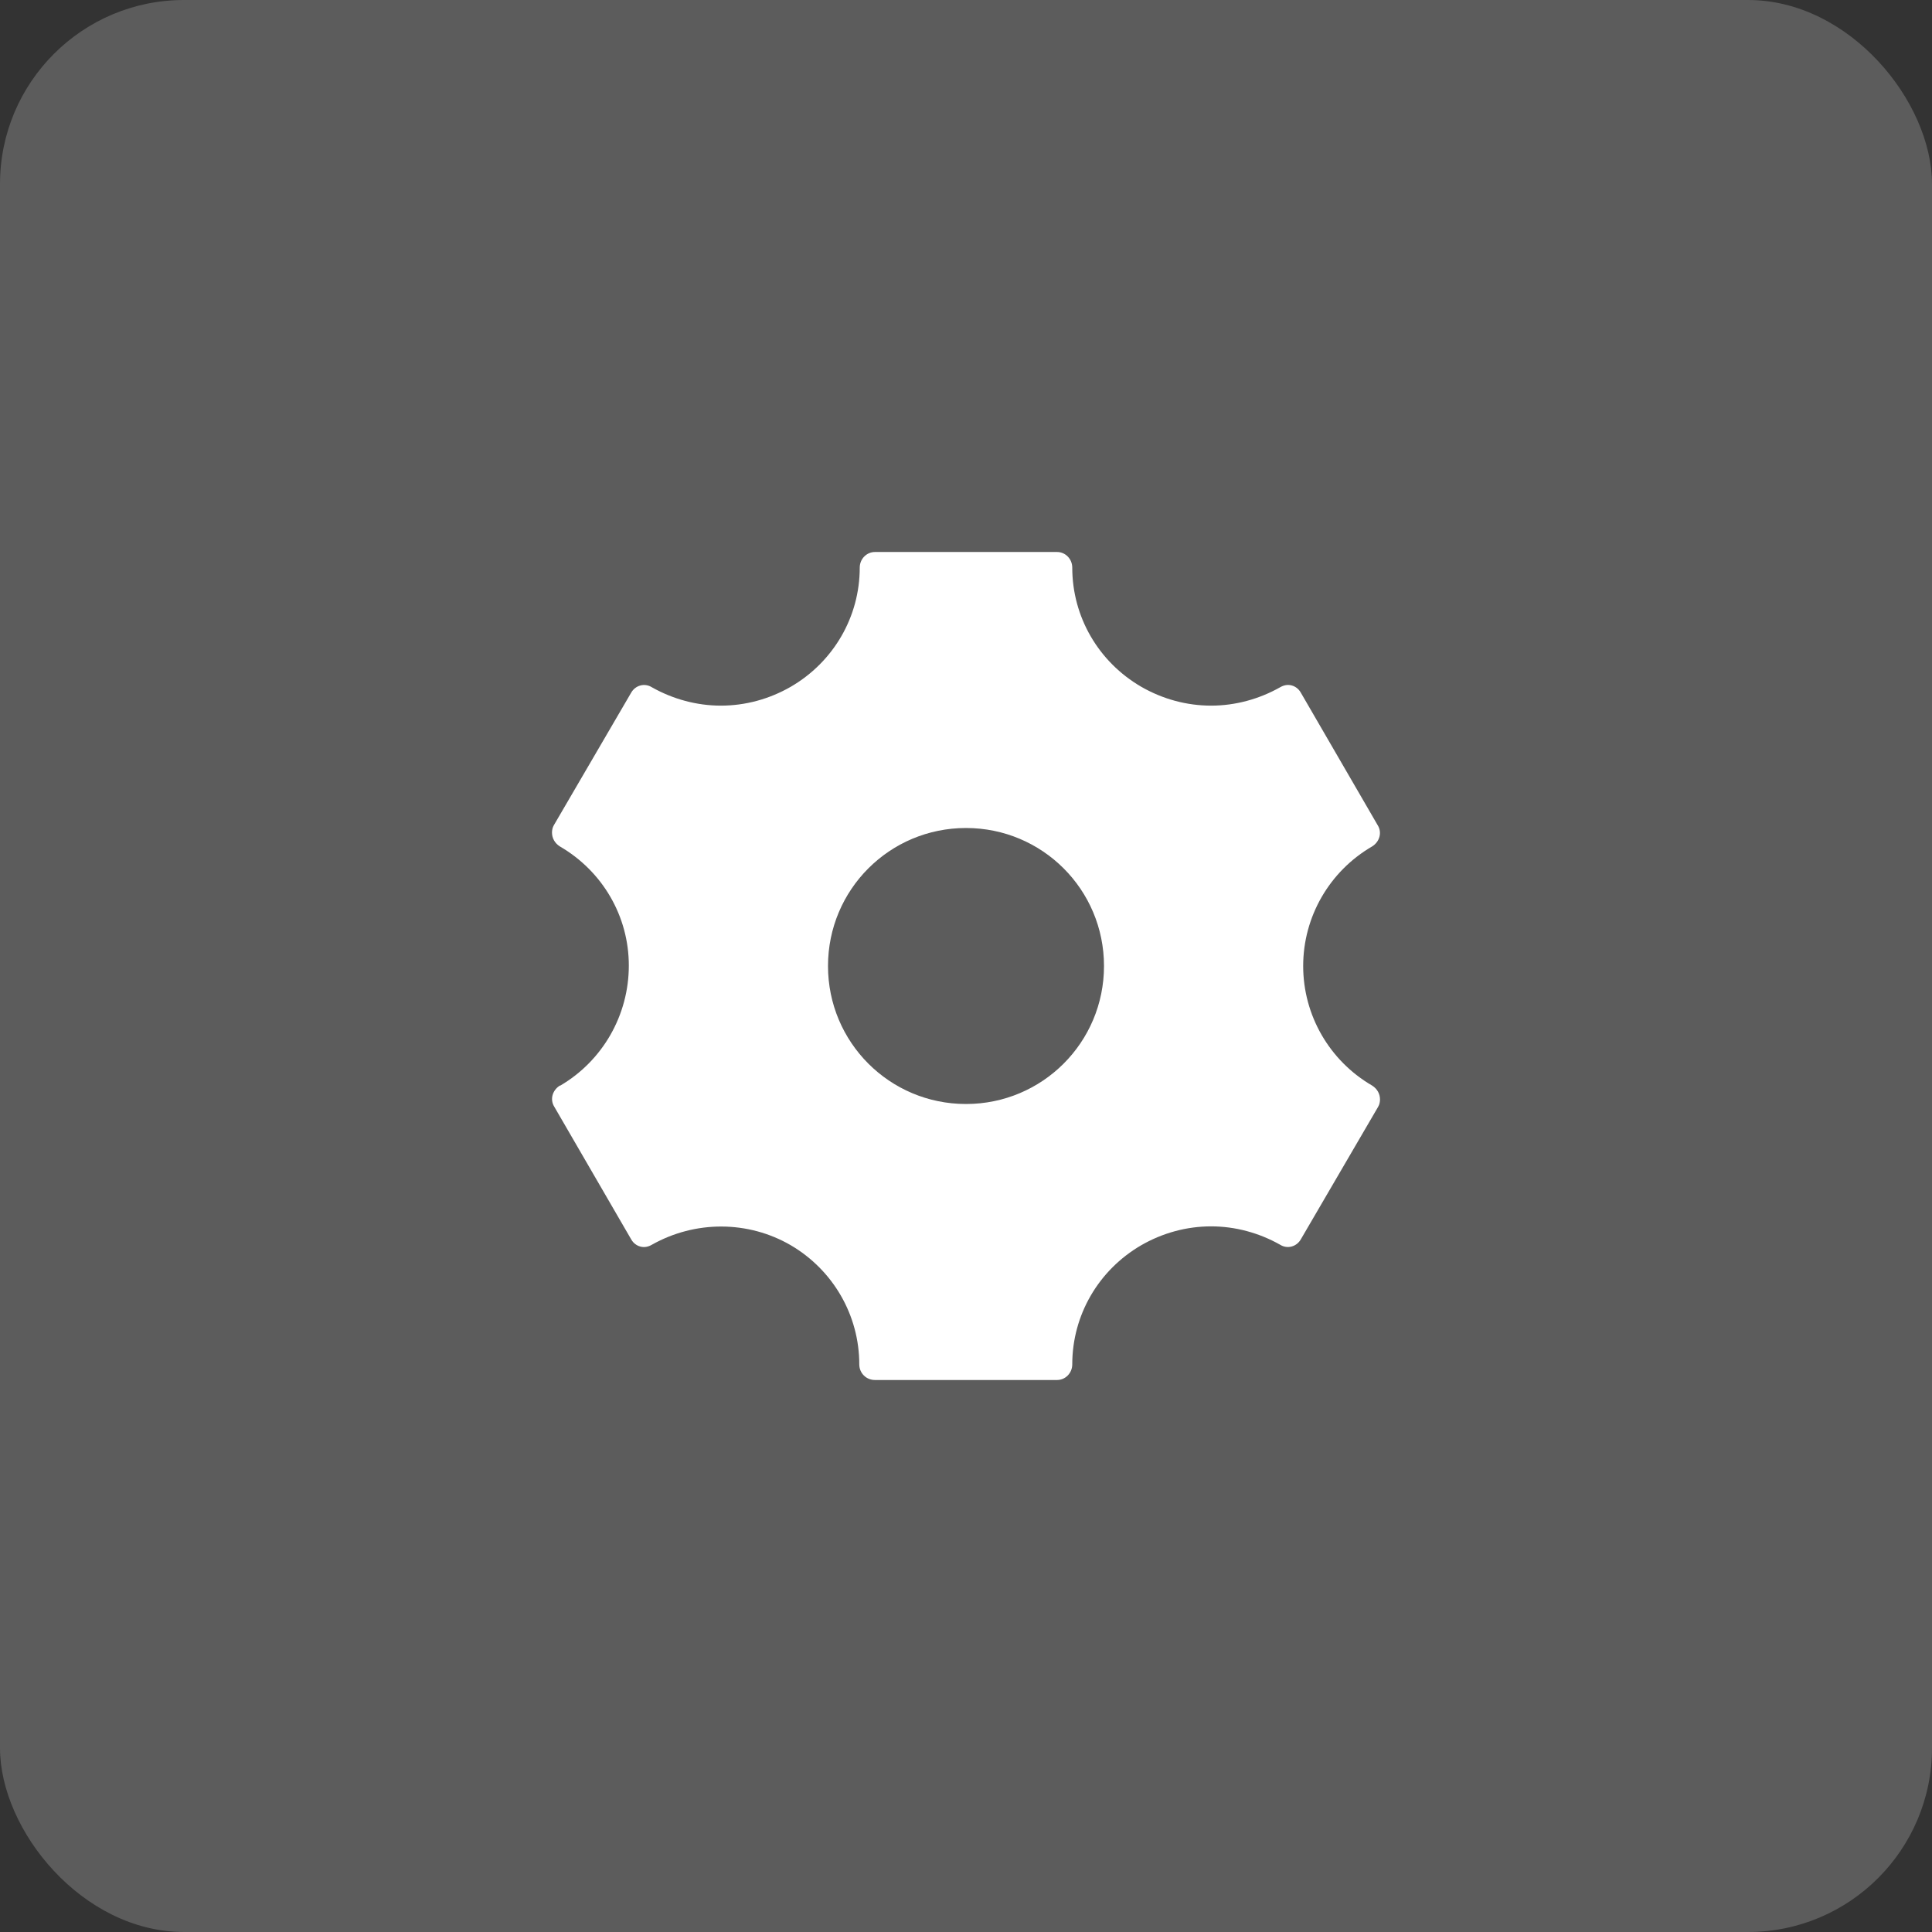
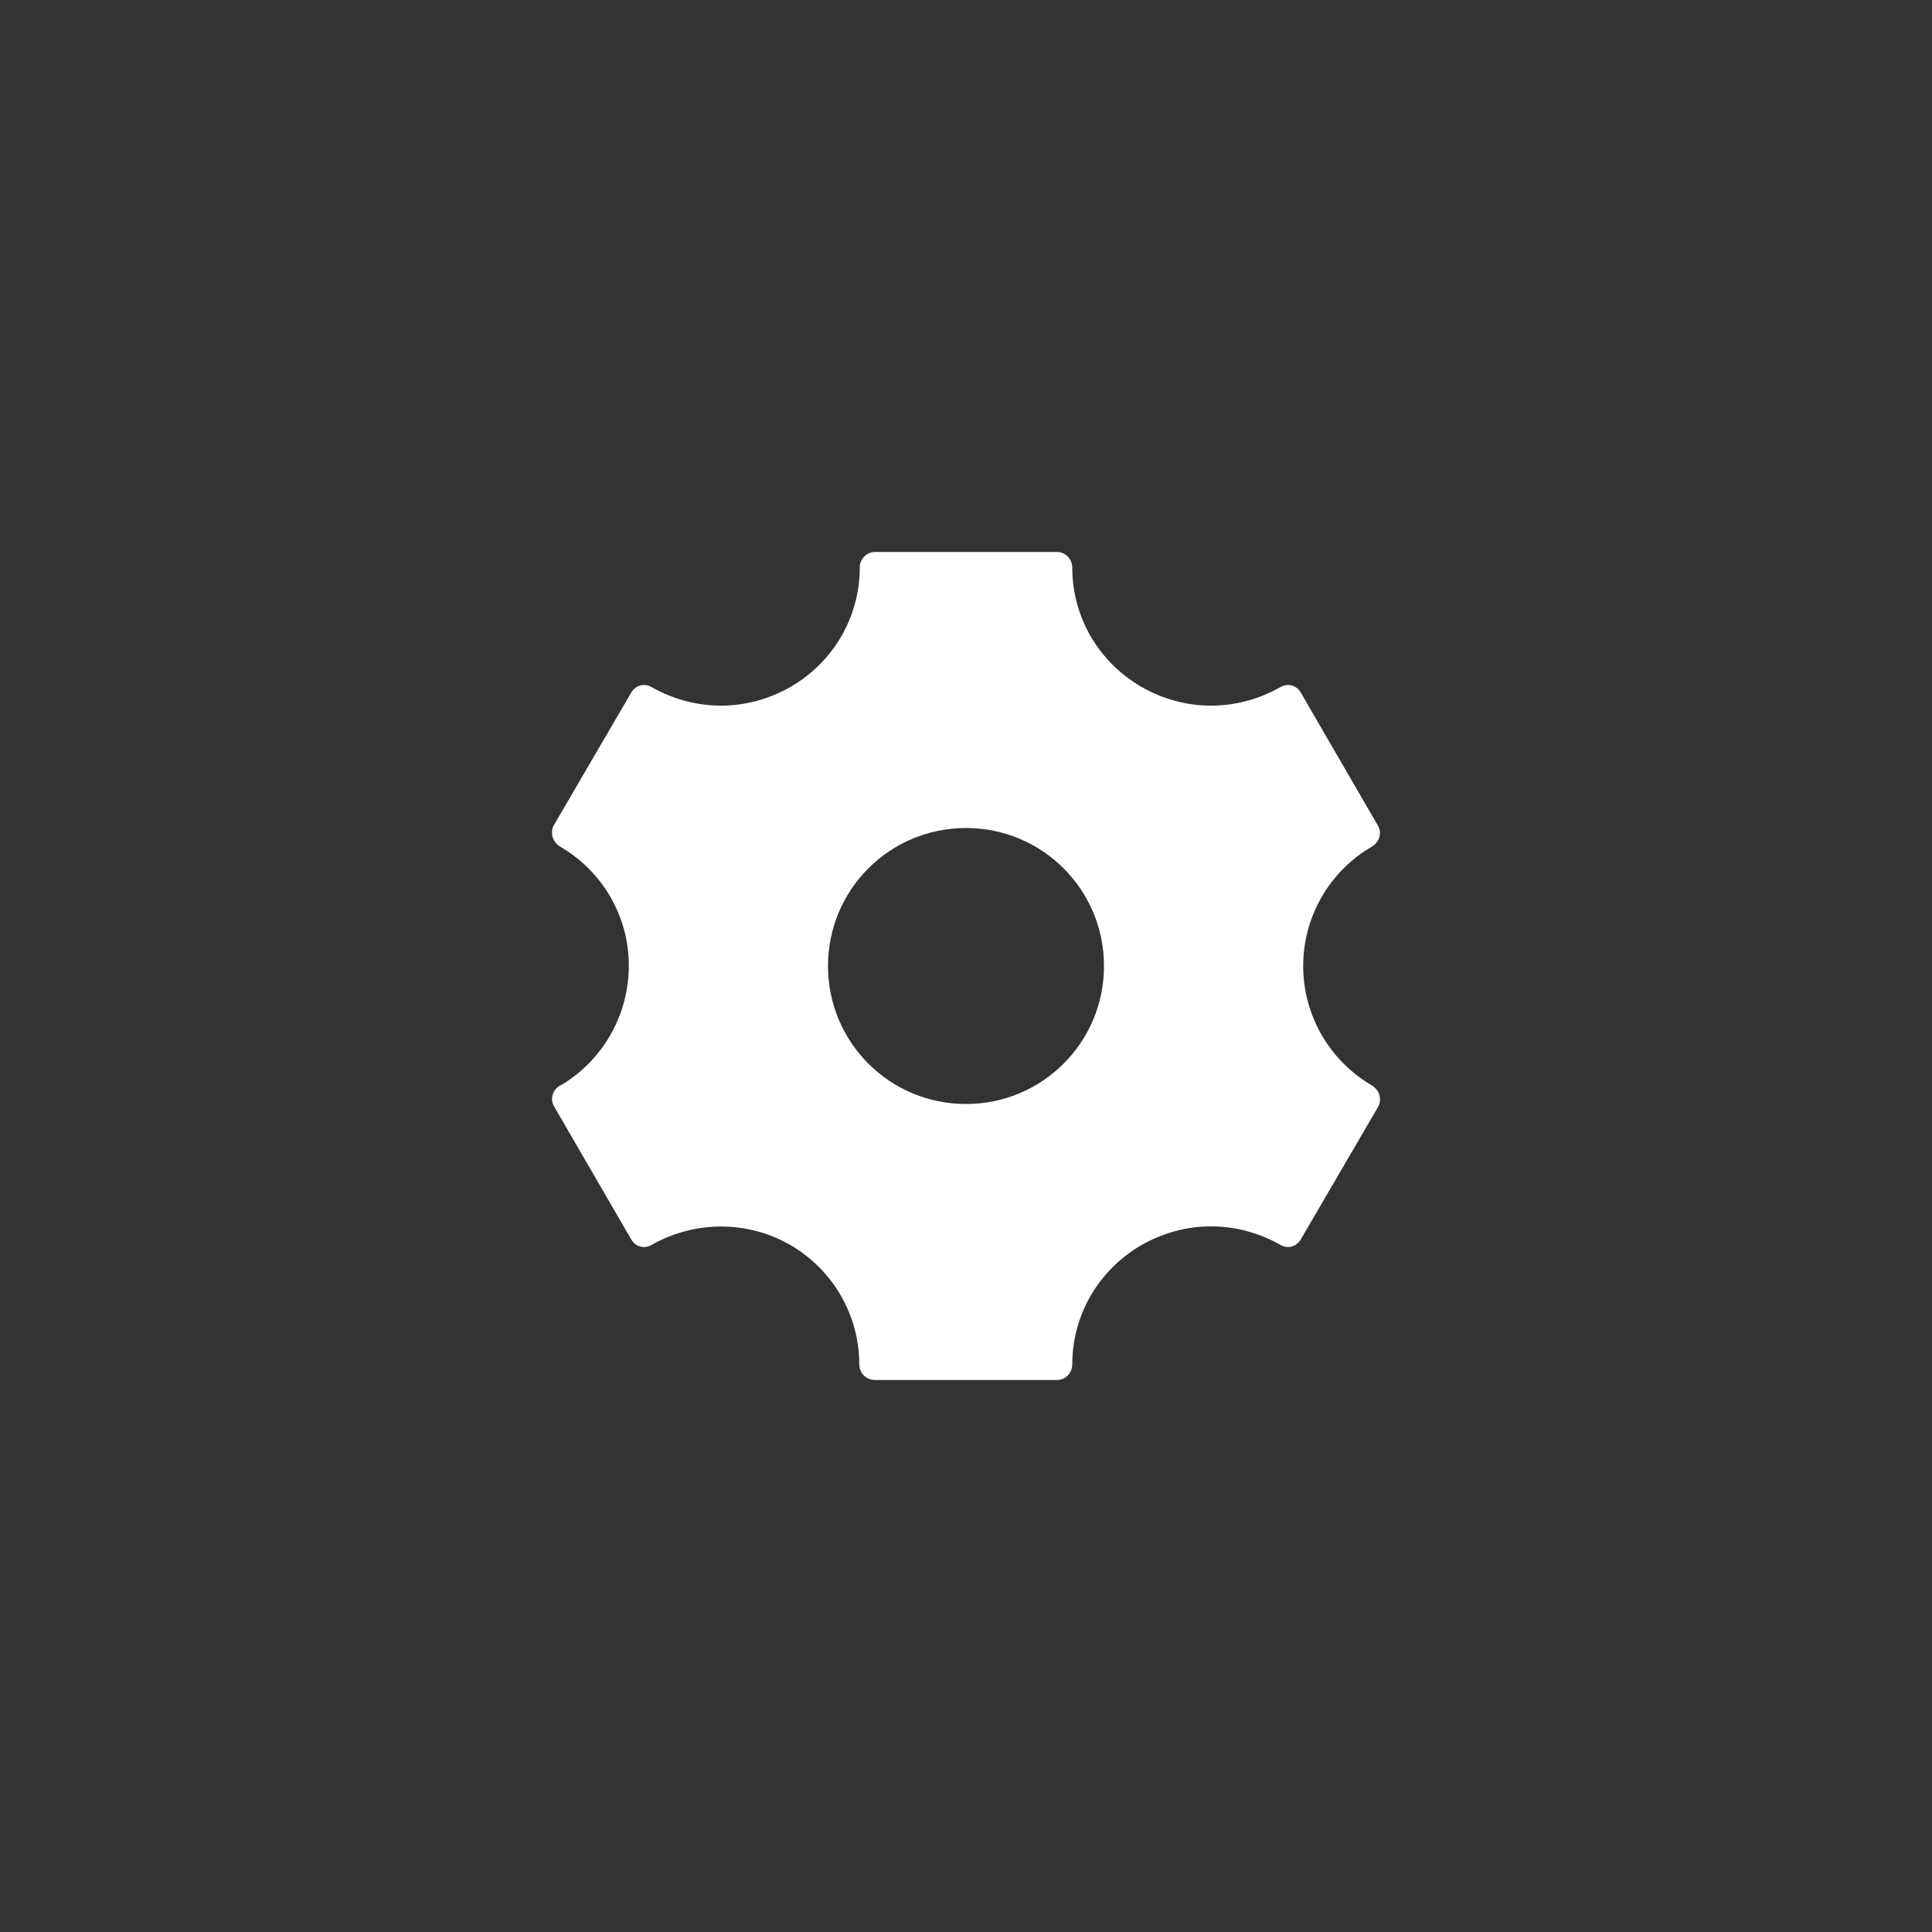
<svg xmlns="http://www.w3.org/2000/svg" width="42" height="42" viewBox="0 0 42 42" fill="none">
  <rect x="0" y="0" width="42" height="42" fill="#333333" stroke="none" />
-   <rect width="42" height="42" rx="4" fill="white" fill-opacity="0.2" />
  <path d="M29.83 23.6C28.9 23.06 28.33 22.07 28.33 21C28.33 19.93 28.9 18.94 29.83 18.4C29.99 18.3 30.05 18.1 29.95 17.94L28.28 15.06C28.22 14.95 28.11 14.89 28 14.89C27.94 14.89 27.88 14.91 27.83 14.94C27.37 15.2 26.85 15.34 26.33 15.34C25.8 15.34 25.28 15.2 24.81 14.93C23.88 14.39 23.31 13.41 23.31 12.34C23.31 12.15 23.16 12 22.98 12H19.02C18.84 12 18.69 12.15 18.69 12.34C18.69 13.41 18.12 14.39 17.19 14.93C16.72 15.2 16.2 15.34 15.67 15.34C15.15 15.34 14.63 15.2 14.17 14.94C14.01 14.84 13.81 14.9 13.72 15.06L12.04 17.94C12.01 17.99 12 18.05 12 18.1C12 18.22 12.06 18.33 12.17 18.4C13.1 18.94 13.67 19.92 13.67 20.99C13.67 22.07 13.1 23.06 12.18 23.6H12.17C12.01 23.7 11.95 23.9 12.05 24.06L13.72 26.94C13.78 27.05 13.89 27.11 14 27.11C14.06 27.11 14.12 27.09 14.17 27.06C15.11 26.53 16.26 26.53 17.19 27.07C18.11 27.61 18.68 28.59 18.68 29.66C18.68 29.85 18.83 30 19.02 30H22.98C23.16 30 23.31 29.85 23.31 29.66C23.31 28.59 23.88 27.61 24.81 27.07C25.28 26.8 25.8 26.66 26.33 26.66C26.85 26.66 27.37 26.8 27.83 27.06C27.99 27.16 28.19 27.1 28.28 26.94L29.96 24.06C29.99 24.01 30 23.95 30 23.9C30 23.78 29.94 23.67 29.83 23.6ZM21 24C19.34 24 18 22.66 18 21C18 19.34 19.34 18 21 18C22.66 18 24 19.34 24 21C24 22.66 22.66 24 21 24Z" fill="white" />
</svg>